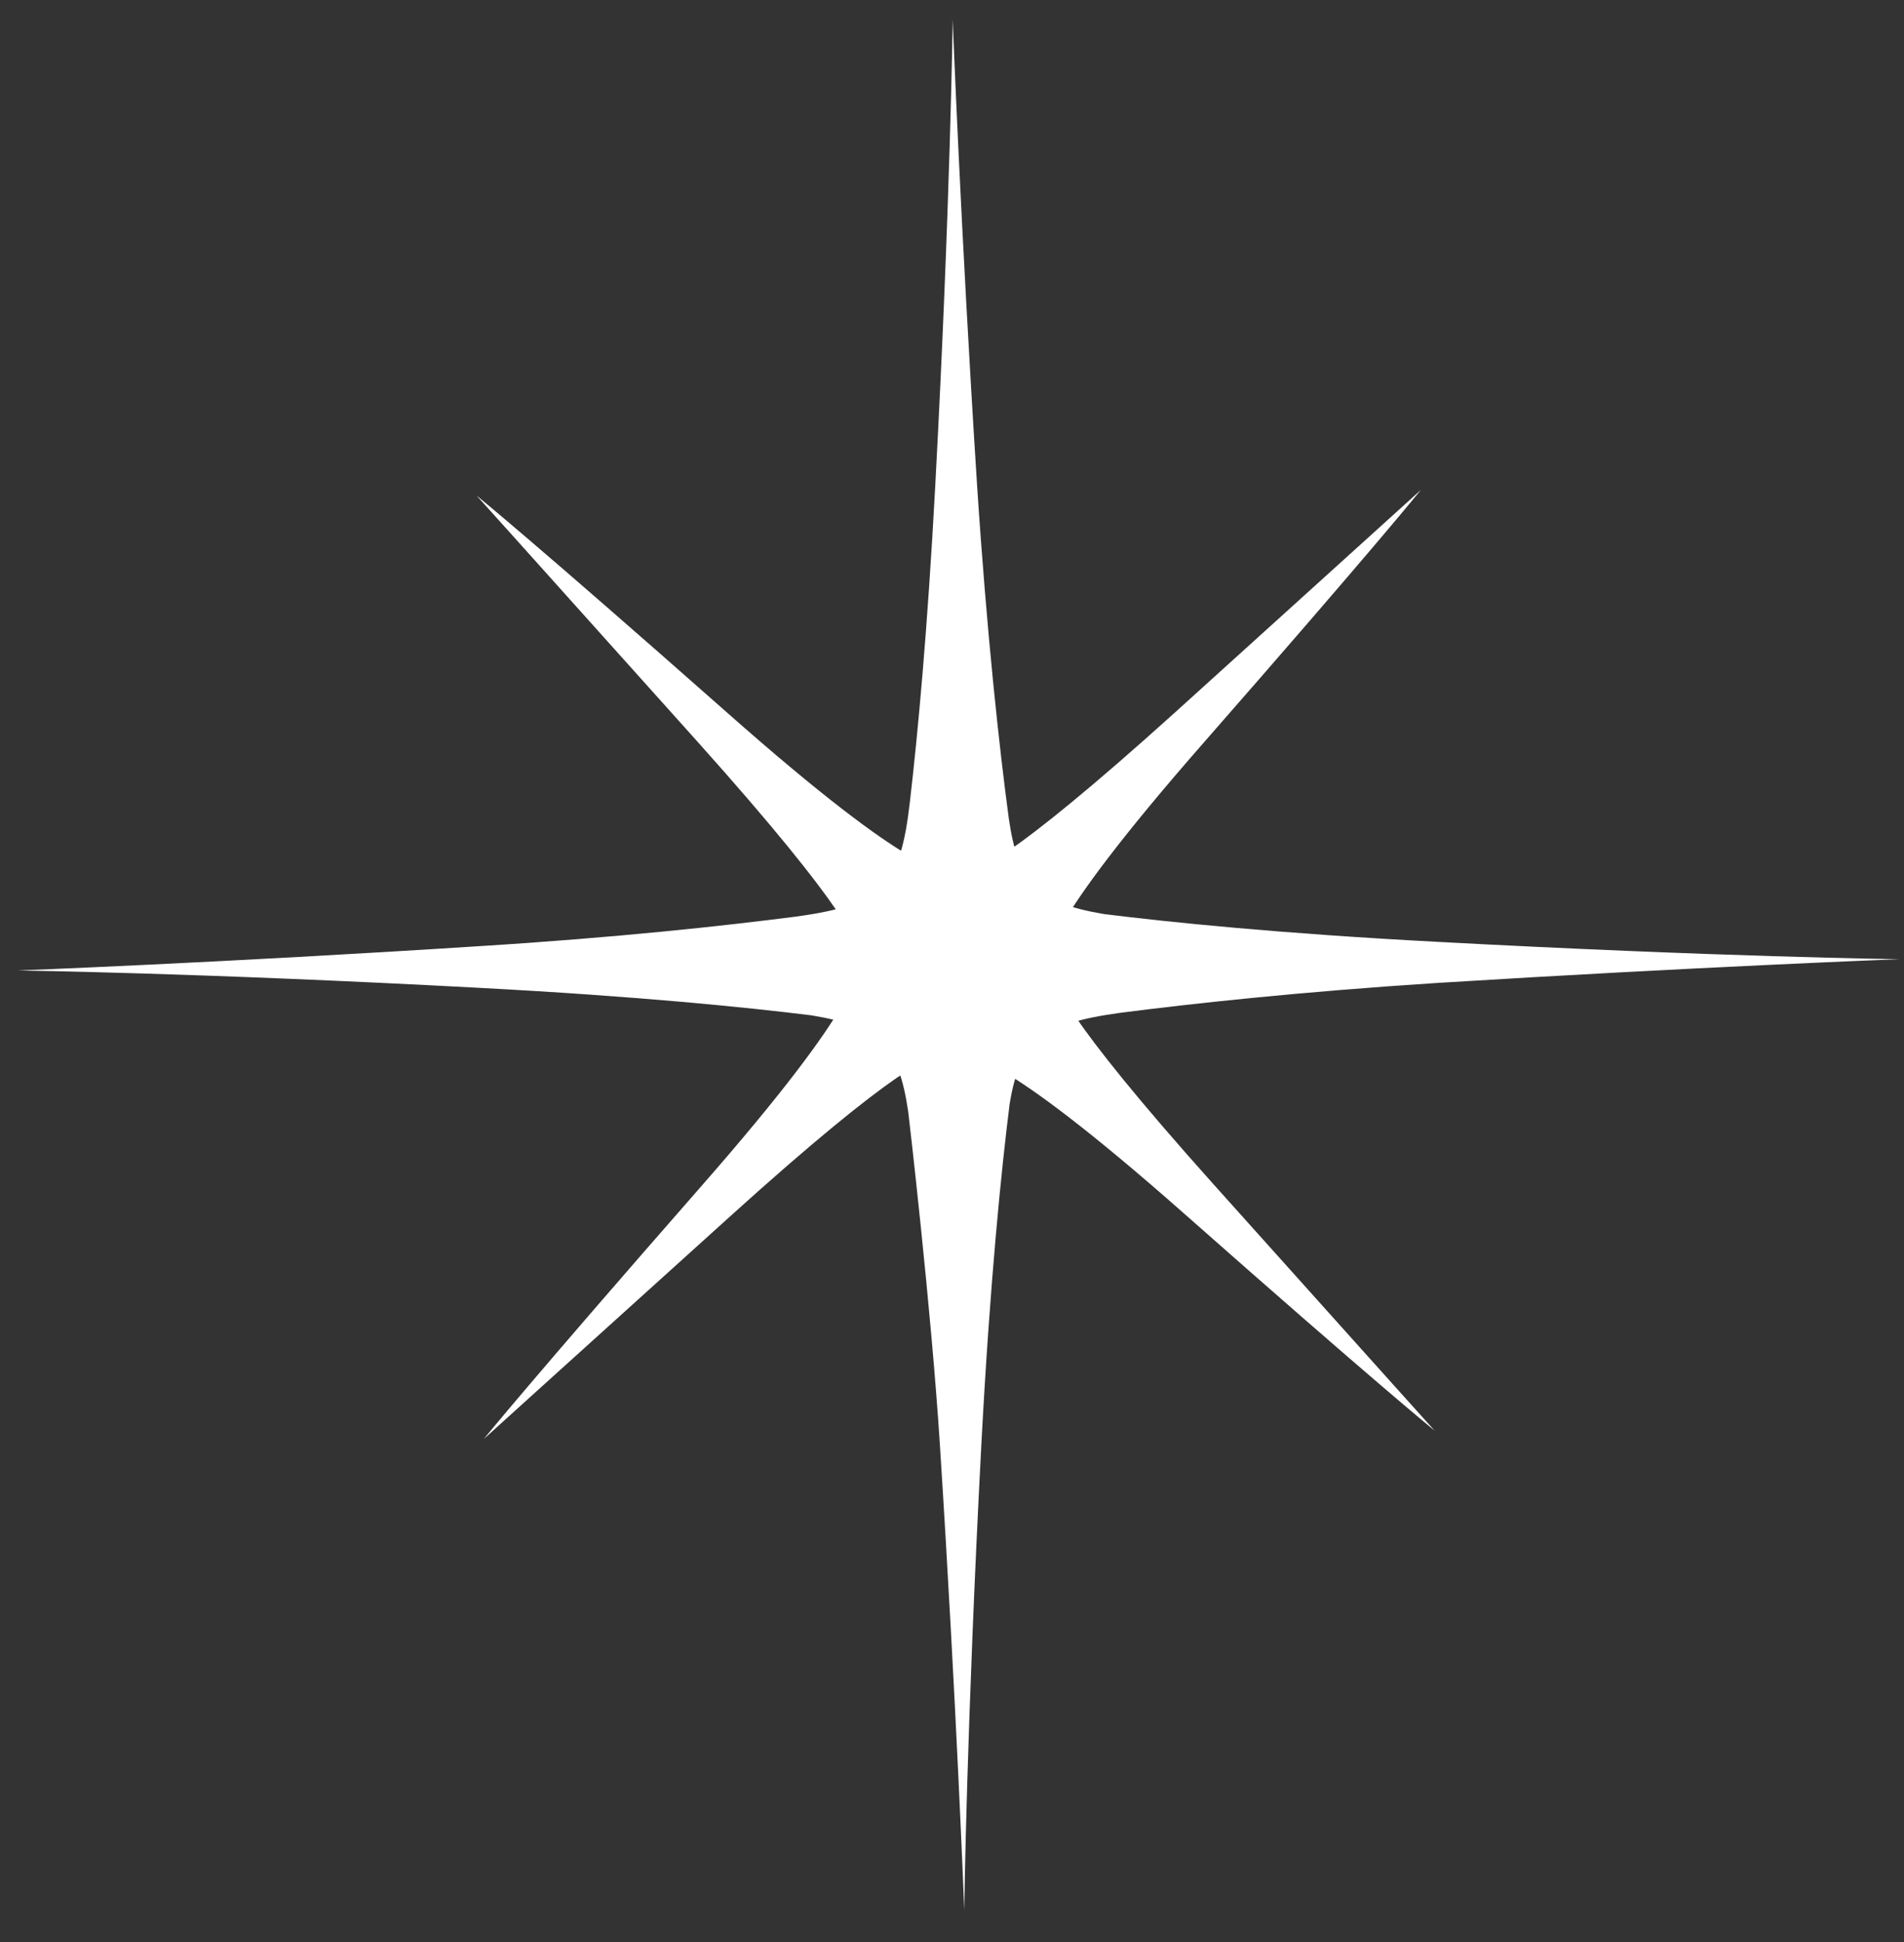
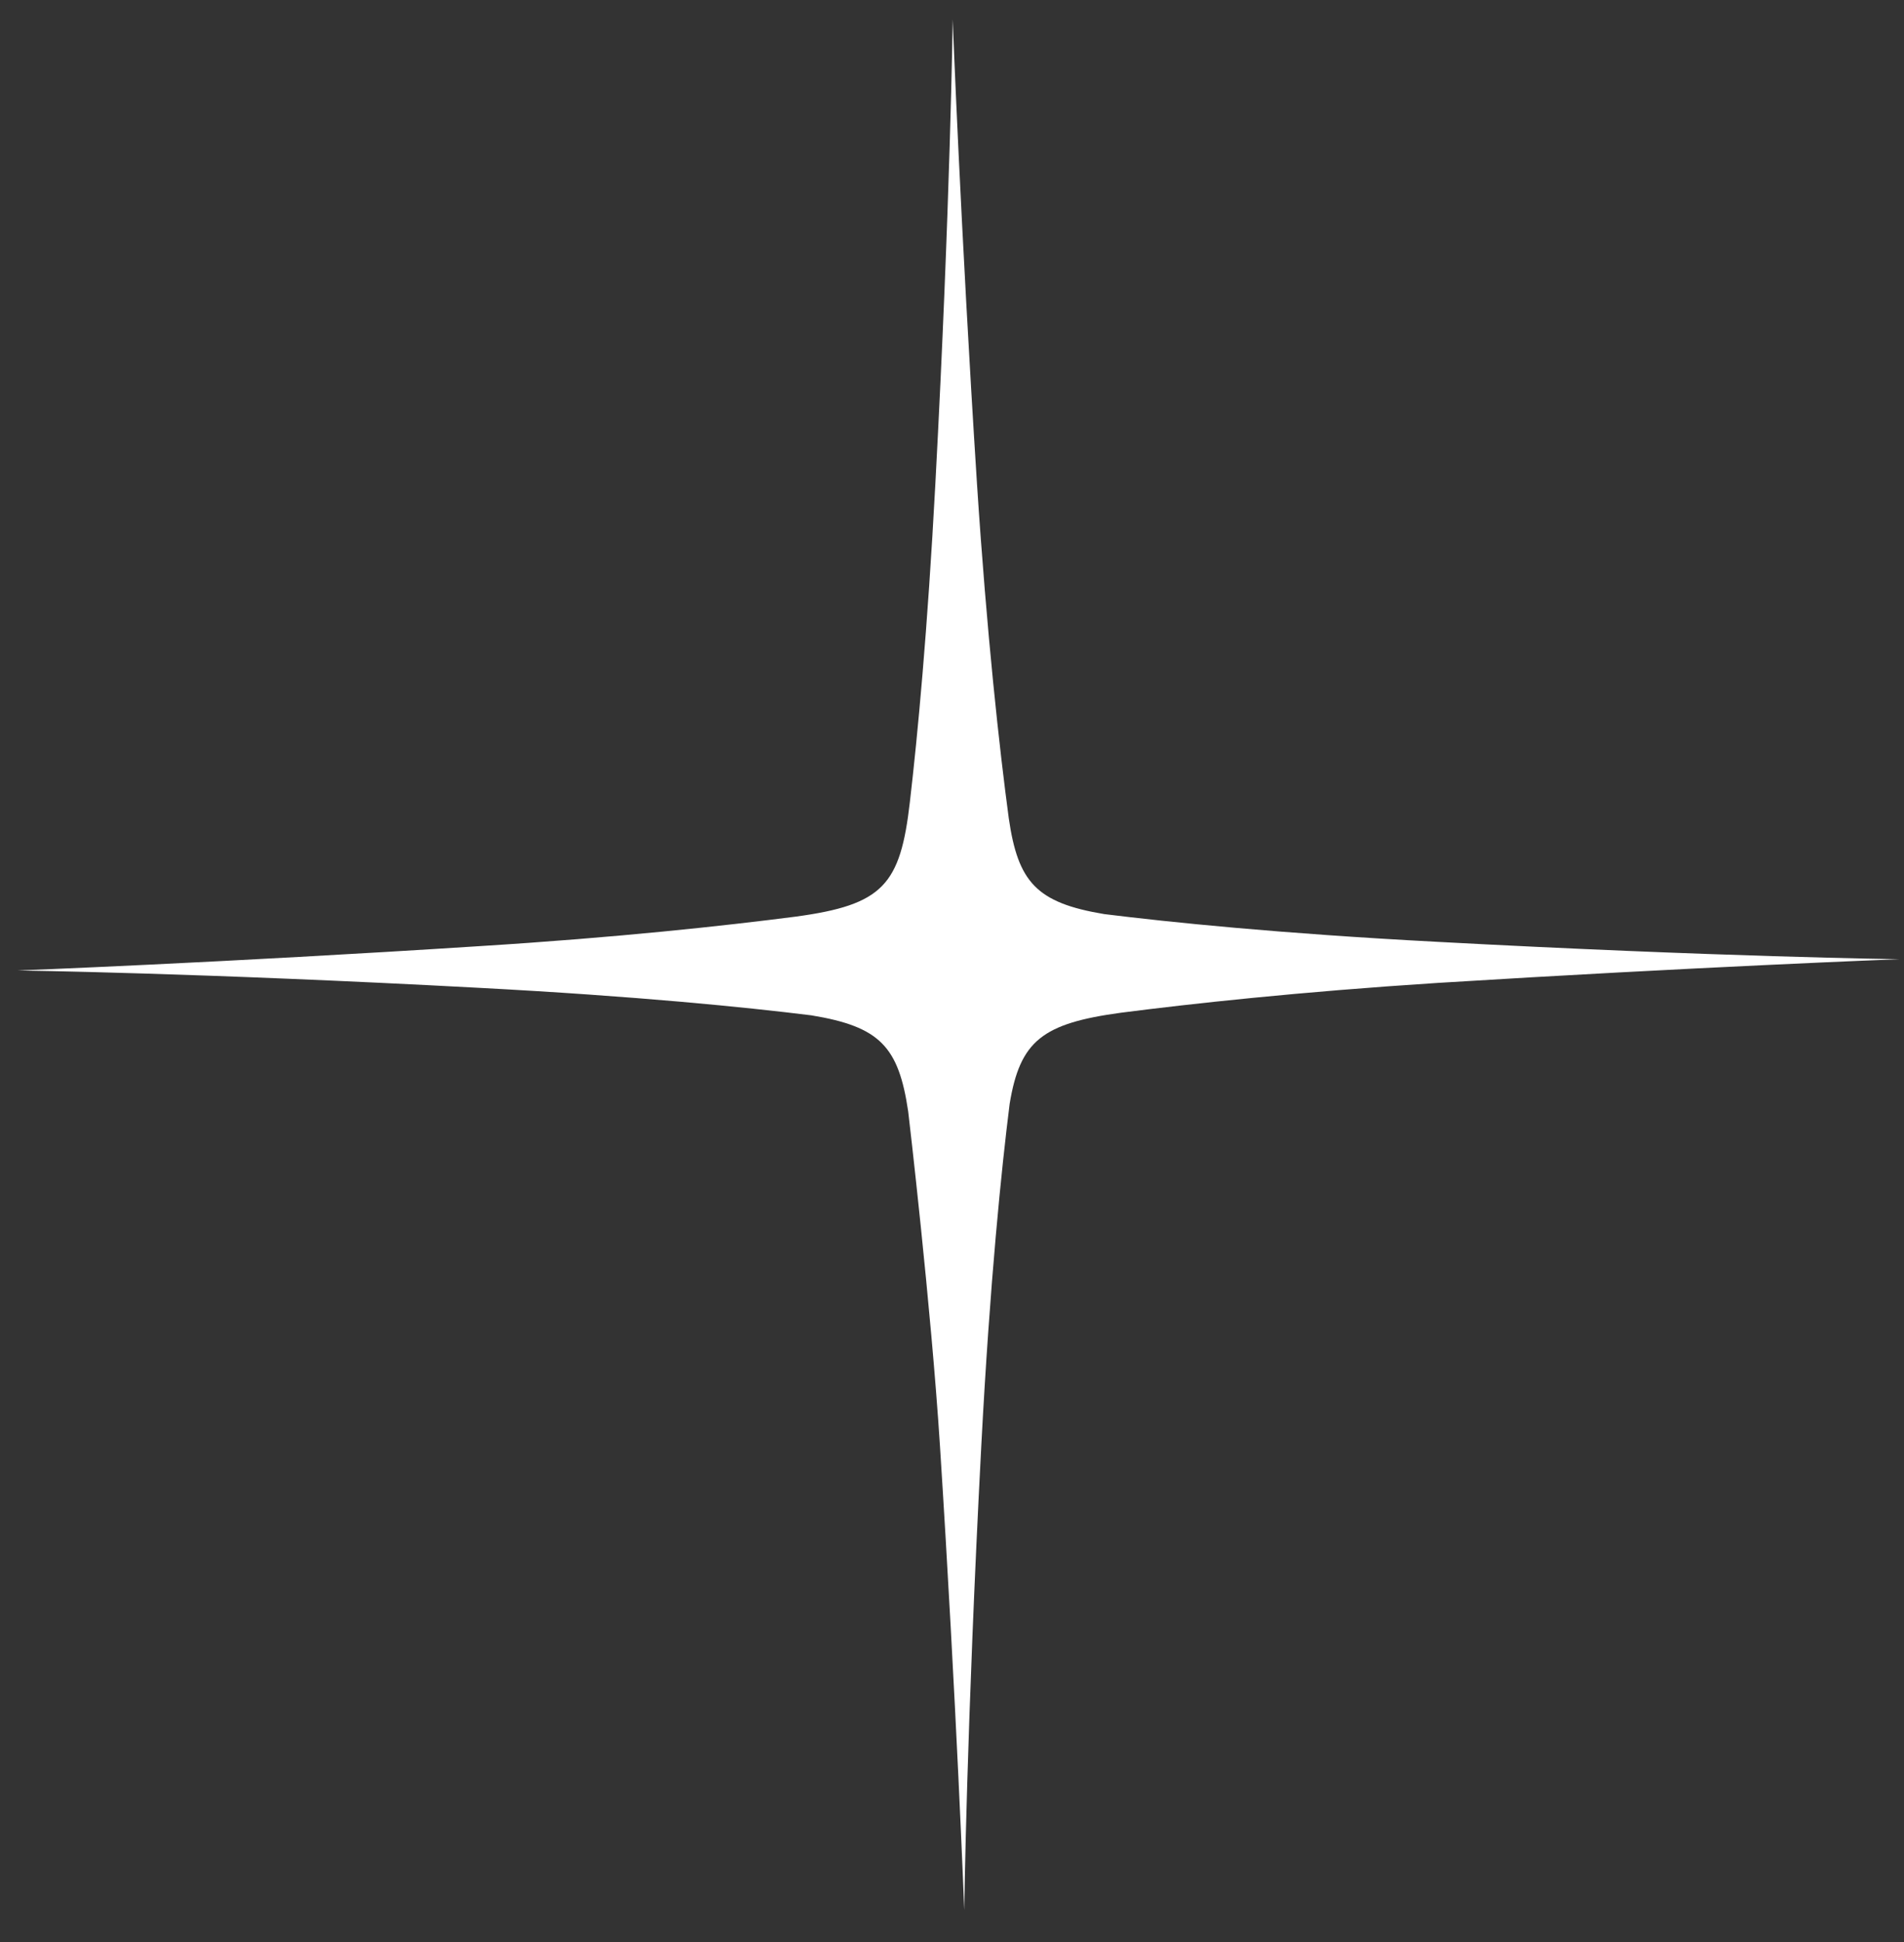
<svg xmlns="http://www.w3.org/2000/svg" width="51" height="52" viewBox="0 0 51 52" fill="none">
  <rect x="0" y="0" width="51" height="52" fill="#333333" stroke="none" />
-   <path d="M22.955 25.521L25.224 23.236C25.224 23.236 24.636 23.646 19.47 19.076C14.304 14.514 12.763 13.267 12.763 13.267C12.763 13.267 13.669 14.267 18.696 19.874C22.816 24.475 23.017 25.35 22.955 25.521ZM32.272 19.851C36.818 14.662 38.057 13.12 38.057 13.12C38.057 13.12 37.058 14.026 31.474 19.076C26.897 23.205 26.022 23.414 25.859 23.352L28.129 25.637C28.129 25.629 27.718 25.041 32.272 19.851ZM25.859 23.344L25.821 23.305C25.813 23.305 25.821 23.337 25.859 23.344ZM18.75 31.802C14.204 36.992 12.957 38.533 12.957 38.533C12.957 38.533 13.956 37.627 19.54 32.585C24.117 28.449 24.992 28.247 25.155 28.309L22.878 26.024C22.886 26.032 23.296 26.621 18.75 31.802ZM25.162 28.309L25.201 28.348C25.201 28.356 25.193 28.325 25.162 28.309ZM32.497 31.702C28.384 27.109 28.183 26.226 28.245 26.063L25.968 28.348C25.968 28.348 26.556 27.937 31.722 32.499C36.888 37.062 38.429 38.309 38.429 38.309C38.429 38.309 37.523 37.309 32.497 31.702Z" fill="white" />
  <path d="M50.867 25.684C50.867 25.684 45.995 25.622 38.499 25.219C34.247 24.995 31.319 24.692 29.577 24.476C27.765 24.174 27.269 23.624 27.021 21.912C26.773 20.068 26.433 17.001 26.169 12.95C25.728 6.057 25.519 0.519 25.519 0.519C25.519 0.519 25.457 5.421 25.054 12.958C24.845 16.877 24.581 19.681 24.372 21.47C24.117 23.693 23.66 24.228 21.305 24.545C19.439 24.785 16.558 25.103 12.833 25.335C5.963 25.777 0.472 25.986 0.472 25.986C0.472 25.986 5.336 26.048 12.841 26.451C17.069 26.675 19.981 26.97 21.732 27.187C23.575 27.489 24.07 28.031 24.326 29.758C24.341 29.874 24.938 34.971 25.178 38.72C25.619 45.613 25.828 51.144 25.828 51.144C25.828 51.144 25.89 46.241 26.285 38.704C26.518 34.282 26.828 31.276 27.044 29.557C27.323 27.868 27.919 27.403 30.026 27.117C31.892 26.877 34.781 26.559 38.506 26.319C45.376 25.893 50.867 25.684 50.867 25.684Z" fill="white" />
</svg>